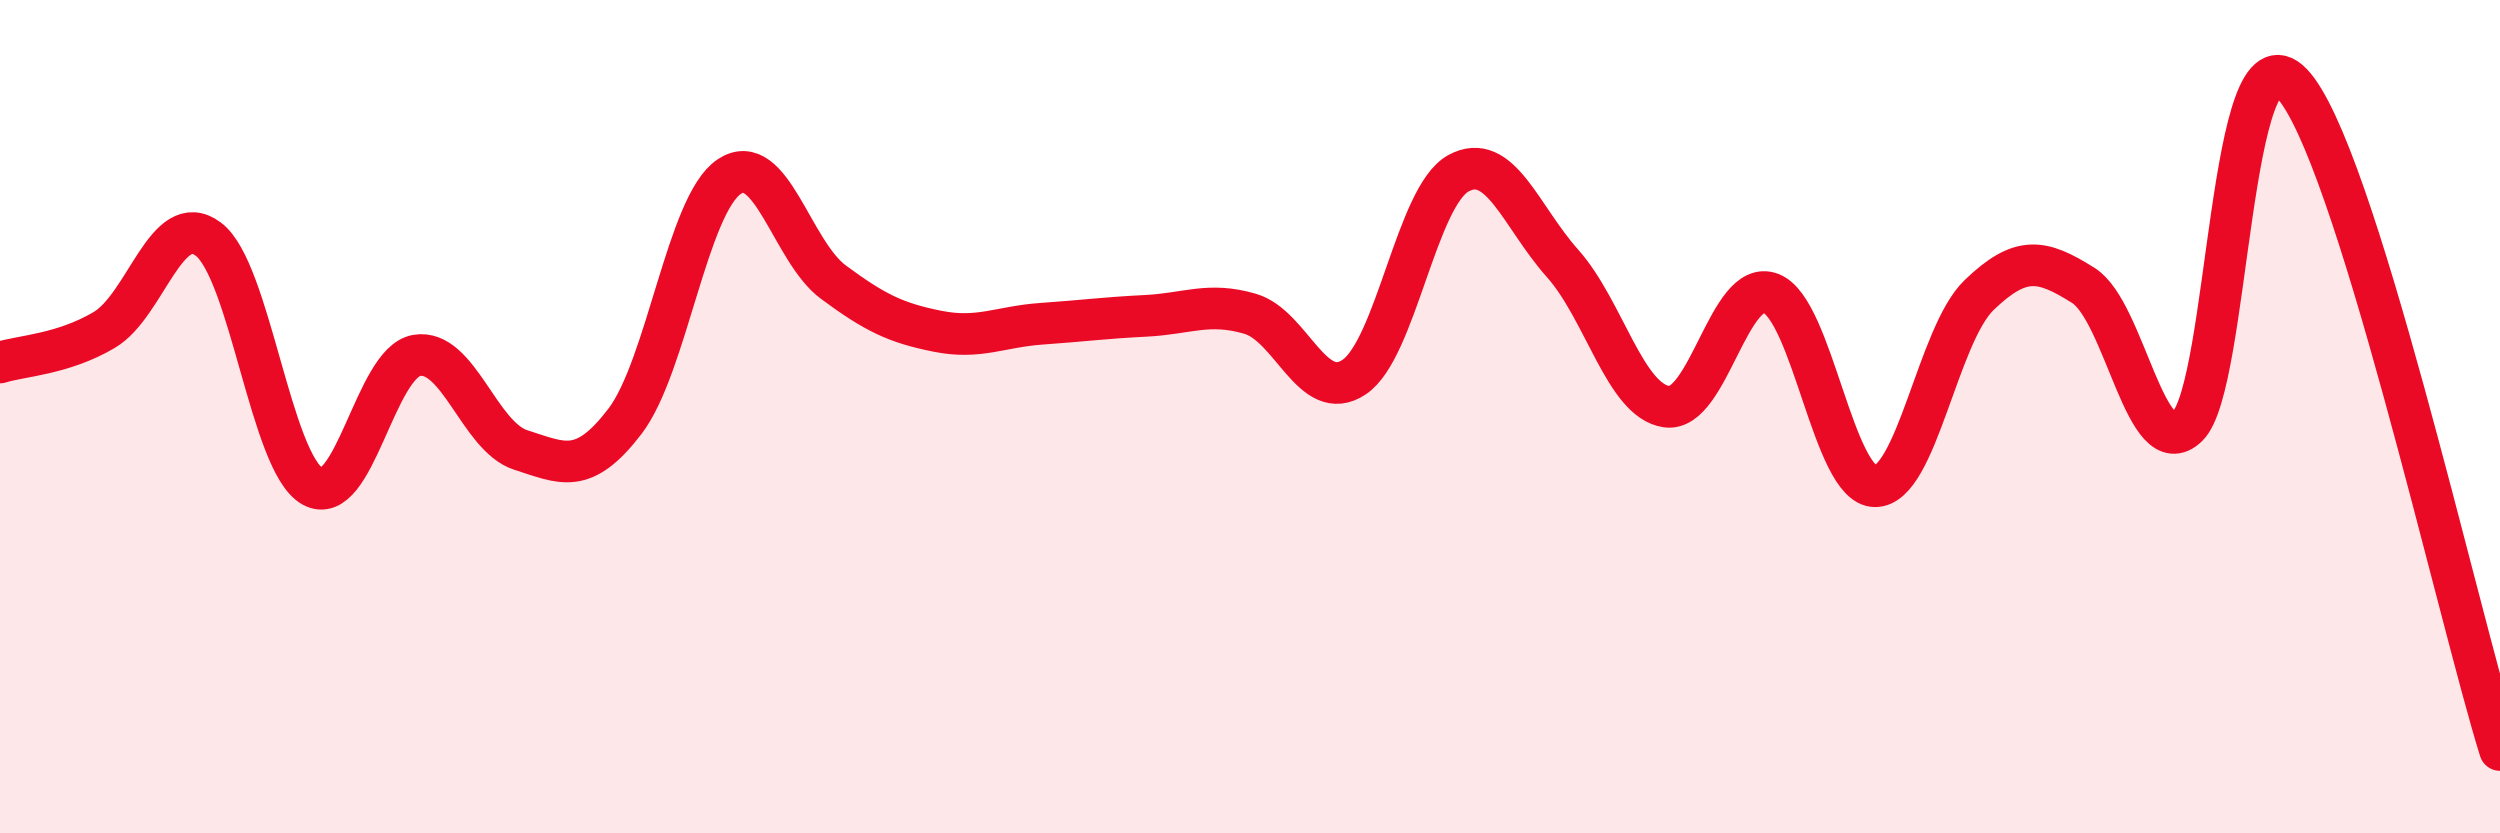
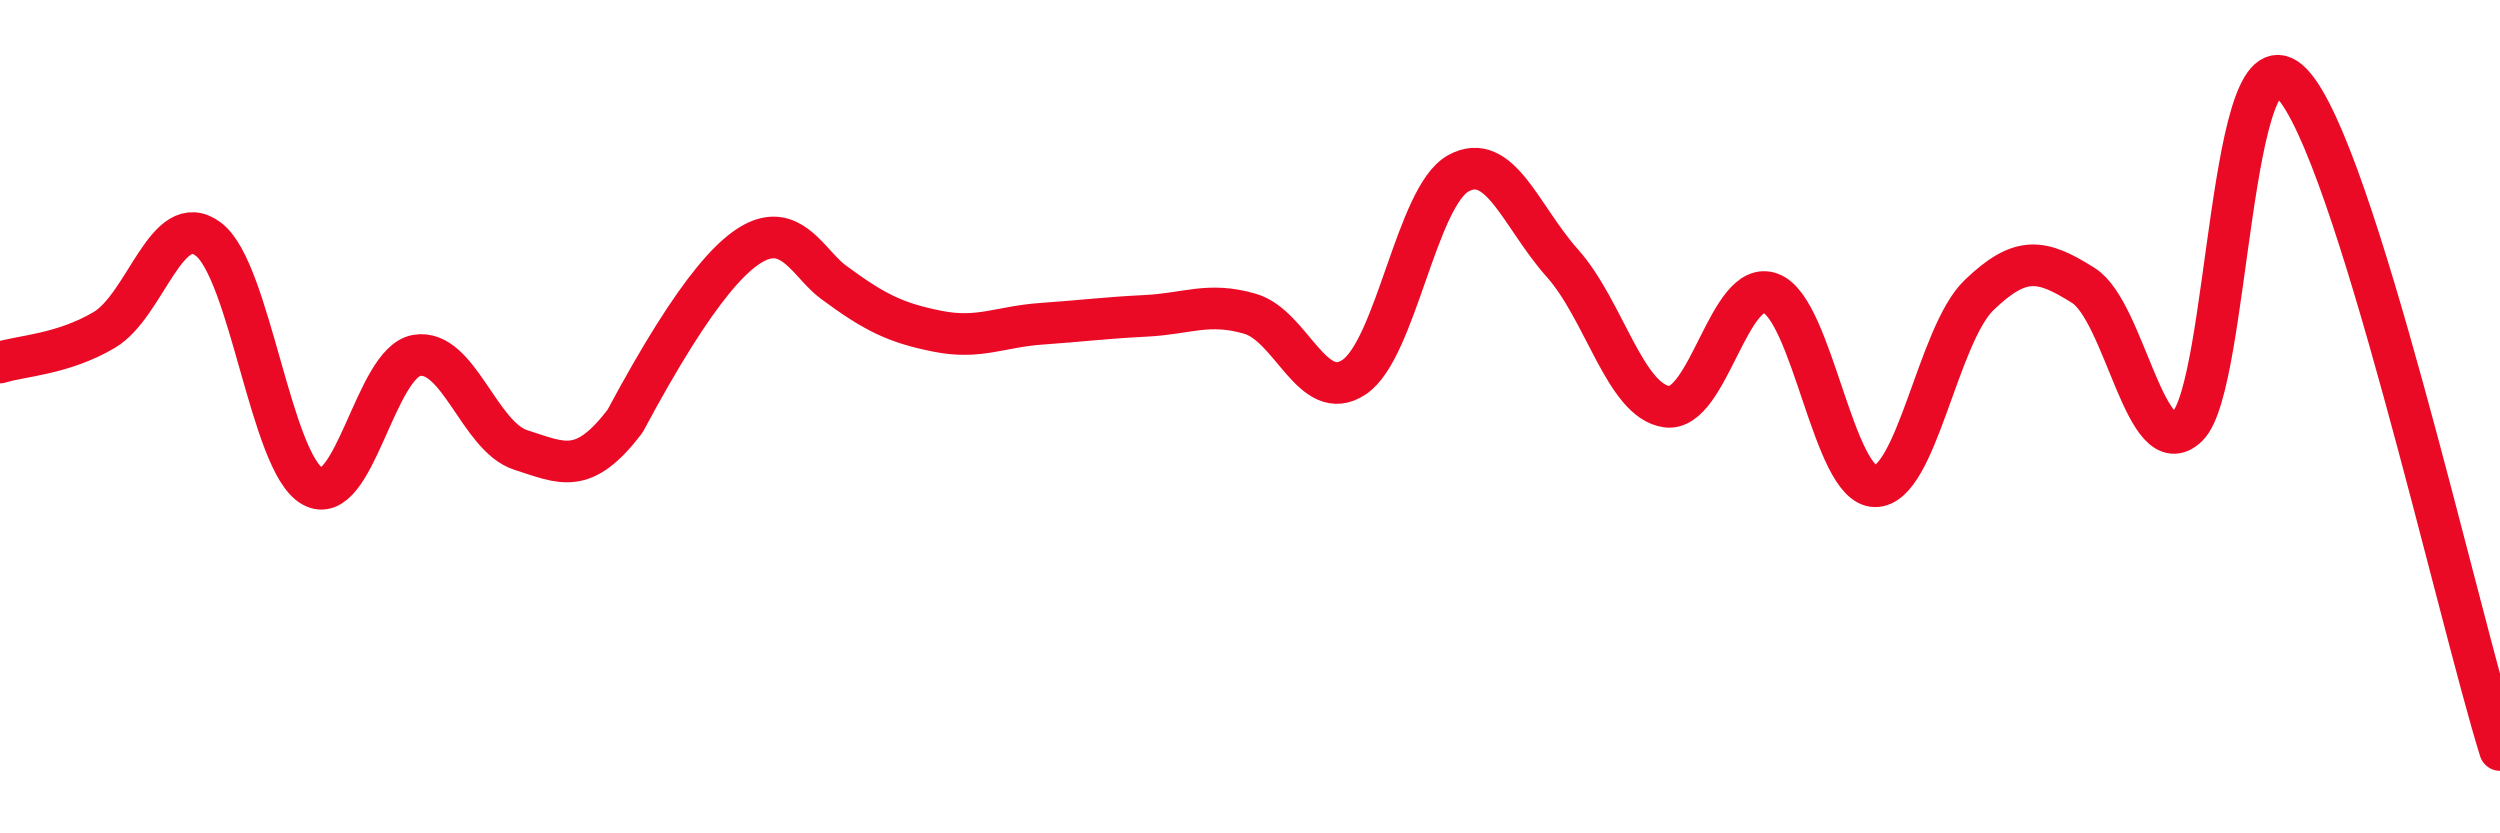
<svg xmlns="http://www.w3.org/2000/svg" width="60" height="20" viewBox="0 0 60 20">
-   <path d="M 0,8.7 C 0.5,8.54 1.5,8.51 2.5,7.92 C 3.5,7.33 4,4.99 5,5.74 C 6,6.49 6.5,11.11 7.5,11.67 C 8.5,12.23 9,8.7 10,8.53 C 11,8.36 11.5,10.48 12.5,10.8 C 13.5,11.12 14,11.42 15,10.11 C 16,8.8 16.5,4.91 17.5,4.24 C 18.5,3.57 19,6.03 20,6.77 C 21,7.51 21.5,7.75 22.5,7.95 C 23.5,8.15 24,7.84 25,7.77 C 26,7.7 26.5,7.63 27.5,7.58 C 28.5,7.53 29,7.24 30,7.53 C 31,7.82 31.5,9.72 32.5,9.05 C 33.5,8.38 34,4.71 35,4.16 C 36,3.61 36.5,5.2 37.5,6.32 C 38.5,7.44 39,9.62 40,9.76 C 41,9.9 41.5,6.66 42.5,7.04 C 43.5,7.42 44,11.66 45,11.67 C 46,11.68 46.5,8.04 47.5,7.08 C 48.5,6.12 49,6.22 50,6.85 C 51,7.48 51.5,11.2 52.5,10.23 C 53.5,9.26 53.5,0.45 55,2 C 56.5,3.55 59,14.8 60,18L60 20L0 20Z" fill="#EB0A25" opacity="0.1" stroke-linecap="round" stroke-linejoin="round" />
-   <path d="M 0,8.7 C 0.5,8.54 1.5,8.51 2.5,7.92 C 3.5,7.33 4,4.99 5,5.74 C 6,6.49 6.5,11.11 7.5,11.67 C 8.5,12.23 9,8.7 10,8.53 C 11,8.36 11.5,10.48 12.5,10.8 C 13.5,11.12 14,11.42 15,10.11 C 16,8.8 16.5,4.91 17.5,4.24 C 18.5,3.57 19,6.03 20,6.77 C 21,7.51 21.5,7.75 22.5,7.95 C 23.5,8.15 24,7.84 25,7.77 C 26,7.7 26.5,7.63 27.5,7.58 C 28.5,7.53 29,7.24 30,7.53 C 31,7.82 31.5,9.72 32.5,9.05 C 33.5,8.38 34,4.71 35,4.16 C 36,3.61 36.5,5.2 37.5,6.32 C 38.5,7.44 39,9.62 40,9.76 C 41,9.9 41.5,6.66 42.5,7.04 C 43.5,7.42 44,11.66 45,11.67 C 46,11.68 46.5,8.04 47.5,7.08 C 48.5,6.12 49,6.22 50,6.85 C 51,7.48 51.5,11.2 52.5,10.23 C 53.5,9.26 53.5,0.45 55,2 C 56.5,3.55 59,14.8 60,18" stroke="#EB0A25" stroke-width="1" fill="none" stroke-linecap="round" stroke-linejoin="round" />
+   <path d="M 0,8.7 C 0.5,8.54 1.5,8.51 2.5,7.92 C 3.5,7.33 4,4.99 5,5.74 C 6,6.49 6.5,11.11 7.5,11.67 C 8.5,12.23 9,8.7 10,8.53 C 11,8.36 11.5,10.48 12.5,10.8 C 13.5,11.12 14,11.42 15,10.11 C 18.5,3.57 19,6.03 20,6.77 C 21,7.51 21.5,7.75 22.5,7.95 C 23.5,8.15 24,7.84 25,7.77 C 26,7.7 26.5,7.63 27.5,7.58 C 28.5,7.53 29,7.24 30,7.53 C 31,7.82 31.5,9.72 32.5,9.05 C 33.5,8.38 34,4.71 35,4.16 C 36,3.61 36.5,5.2 37.5,6.32 C 38.5,7.44 39,9.62 40,9.76 C 41,9.9 41.5,6.66 42.5,7.04 C 43.5,7.42 44,11.66 45,11.67 C 46,11.68 46.5,8.04 47.5,7.08 C 48.5,6.12 49,6.22 50,6.85 C 51,7.48 51.5,11.2 52.5,10.23 C 53.5,9.26 53.5,0.45 55,2 C 56.5,3.55 59,14.8 60,18" stroke="#EB0A25" stroke-width="1" fill="none" stroke-linecap="round" stroke-linejoin="round" />
</svg>